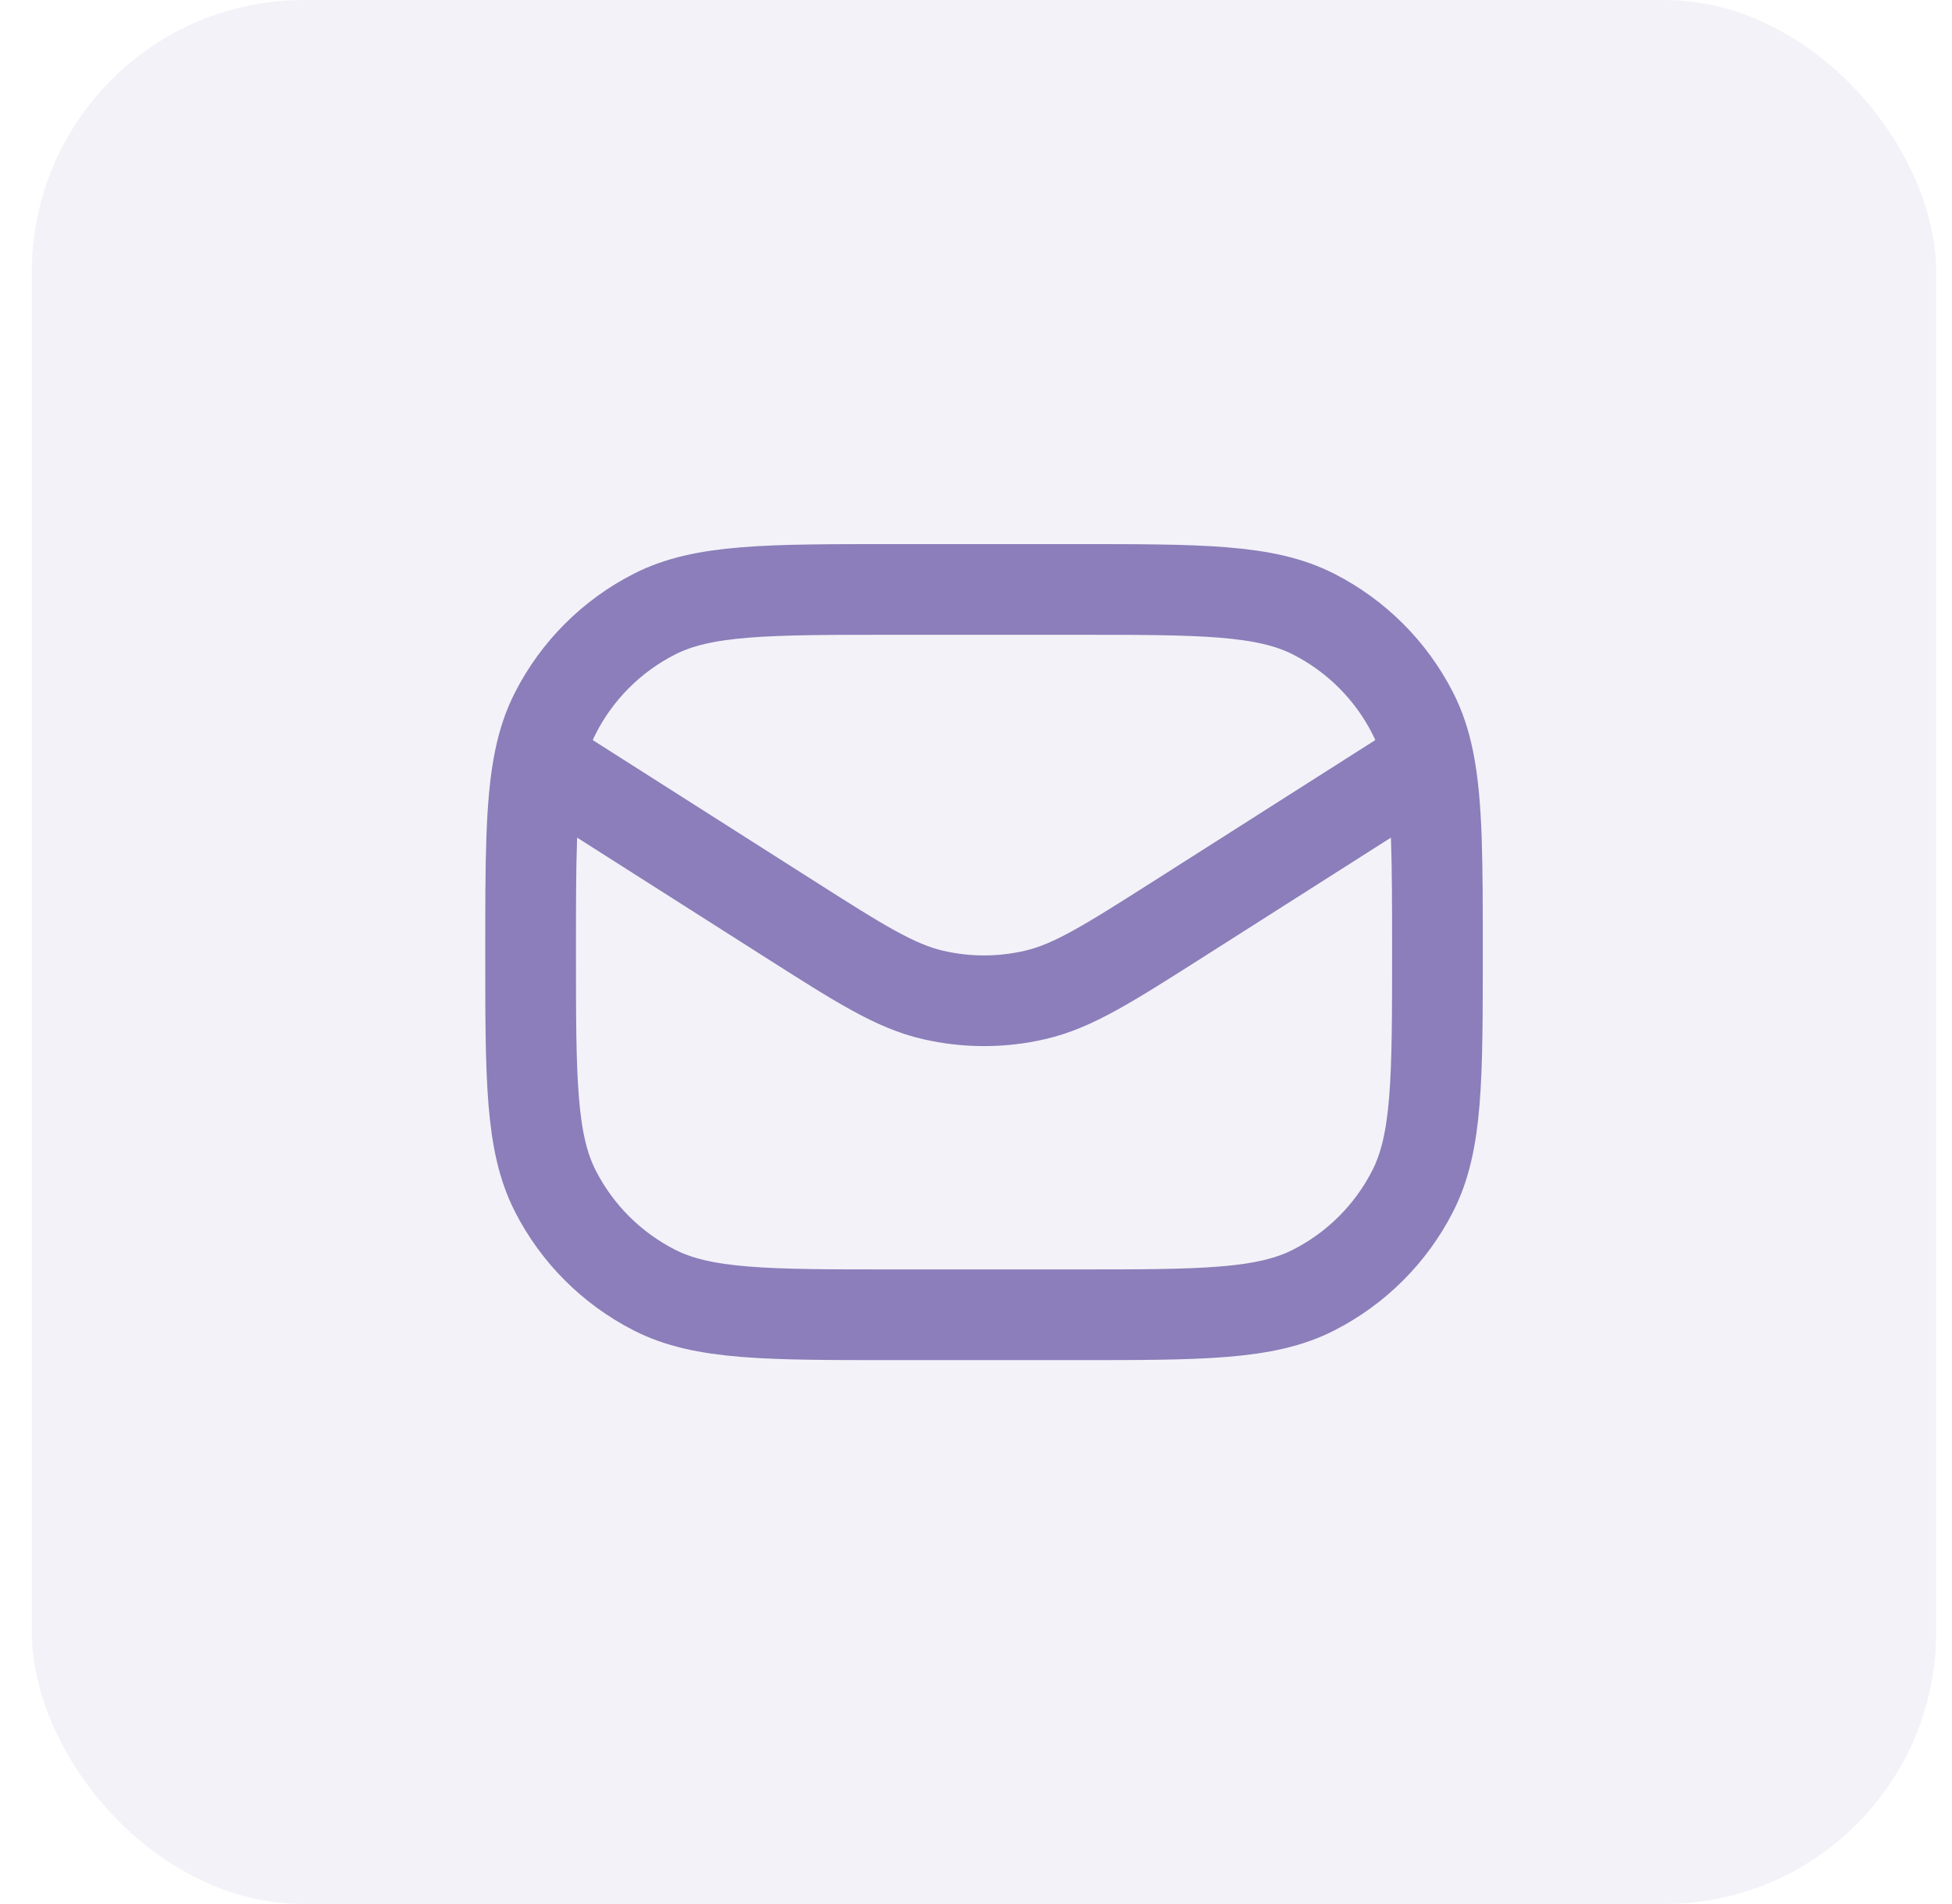
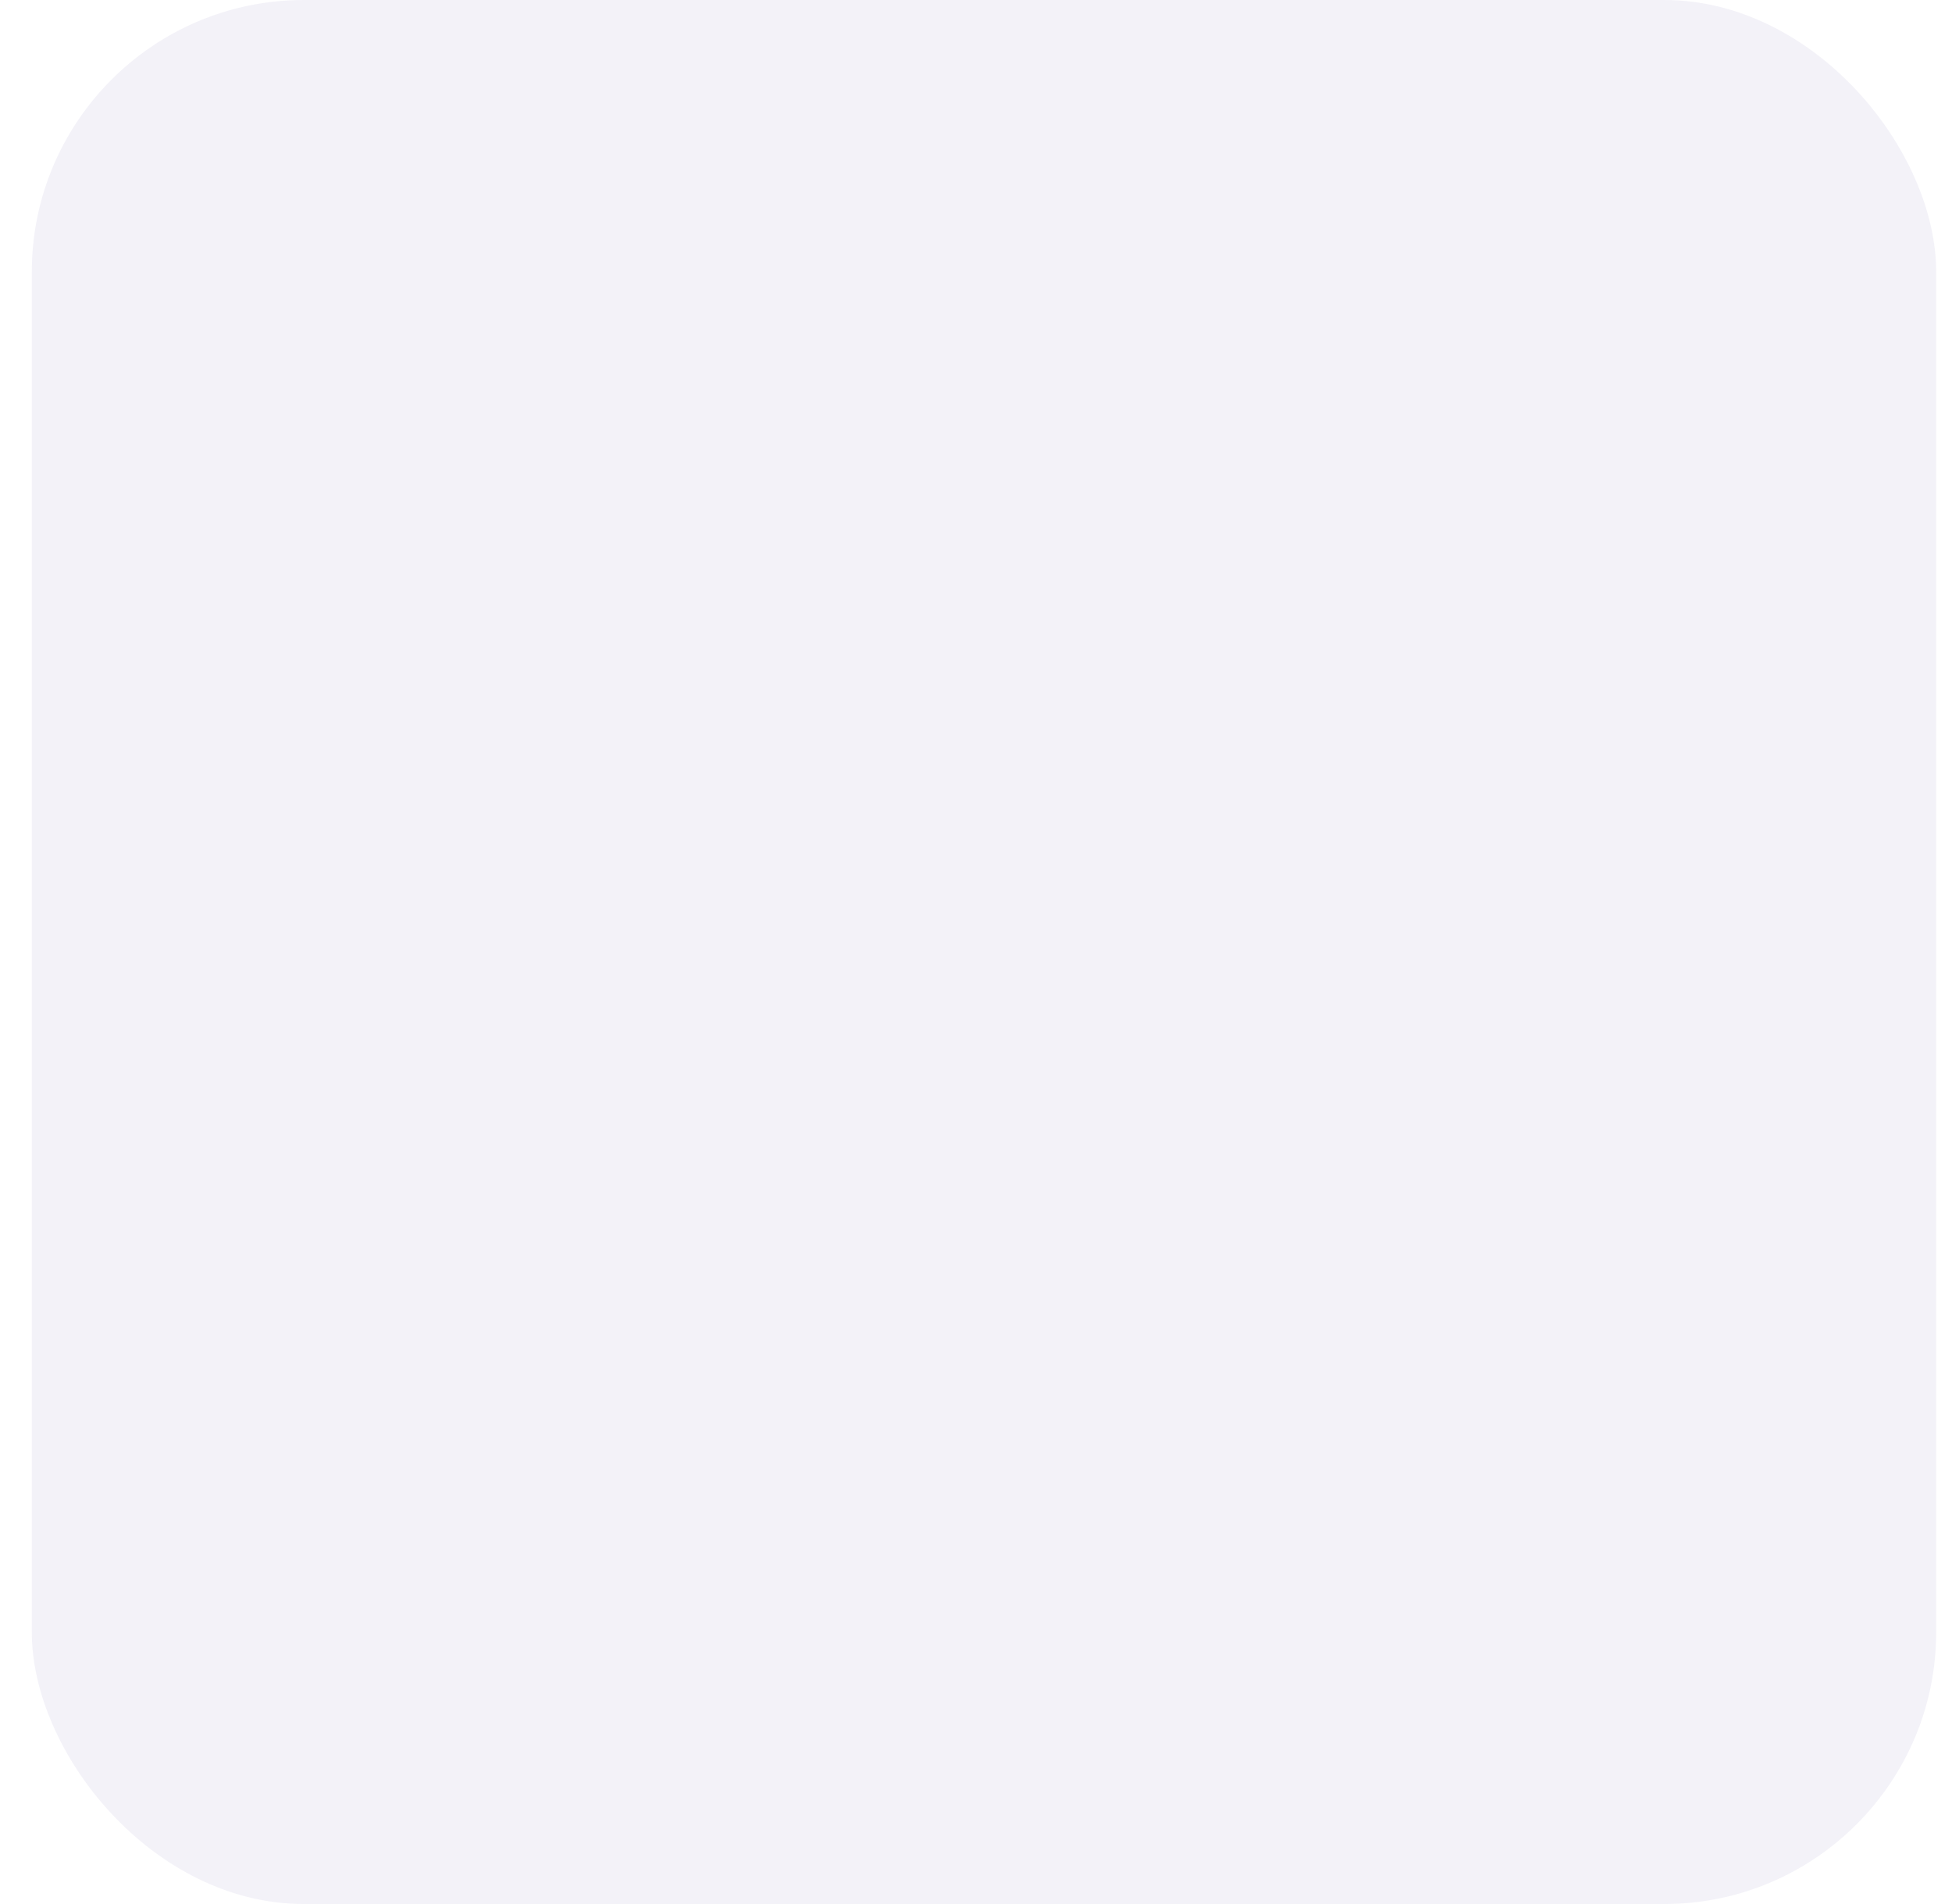
<svg xmlns="http://www.w3.org/2000/svg" width="41" height="40" viewBox="0 0 41 40" fill="none">
  <rect x="0.668" width="40" height="40" rx="5.714" fill="#8B7EBA" fill-opacity="0.1" />
-   <path d="M30.005 15.965L24.759 19.304C23.276 20.247 22.535 20.719 21.739 20.902C21.034 21.065 20.302 21.065 19.598 20.902C18.802 20.719 18.06 20.247 16.578 19.304L11.332 15.965M30.005 15.965C30.192 16.88 30.192 18.103 30.192 20.002C30.192 22.669 30.192 24.002 29.673 25.021C29.217 25.917 28.488 26.645 27.592 27.102C26.573 27.621 25.24 27.621 22.573 27.621H18.764C16.097 27.621 14.763 27.621 13.745 27.102C12.849 26.645 12.12 25.917 11.664 25.021C11.145 24.002 11.145 22.669 11.145 20.002C11.145 18.103 11.145 16.88 11.332 15.965M30.005 15.965C29.929 15.595 29.823 15.276 29.673 14.983C29.217 14.087 28.488 13.358 27.592 12.902C26.573 12.383 25.24 12.383 22.573 12.383H18.764C16.097 12.383 14.763 12.383 13.745 12.902C12.849 13.358 12.12 14.087 11.664 14.983C11.514 15.276 11.408 15.595 11.332 15.965" stroke="#8B7EBA" stroke-width="1.905" stroke-linecap="round" stroke-linejoin="round" />
</svg>